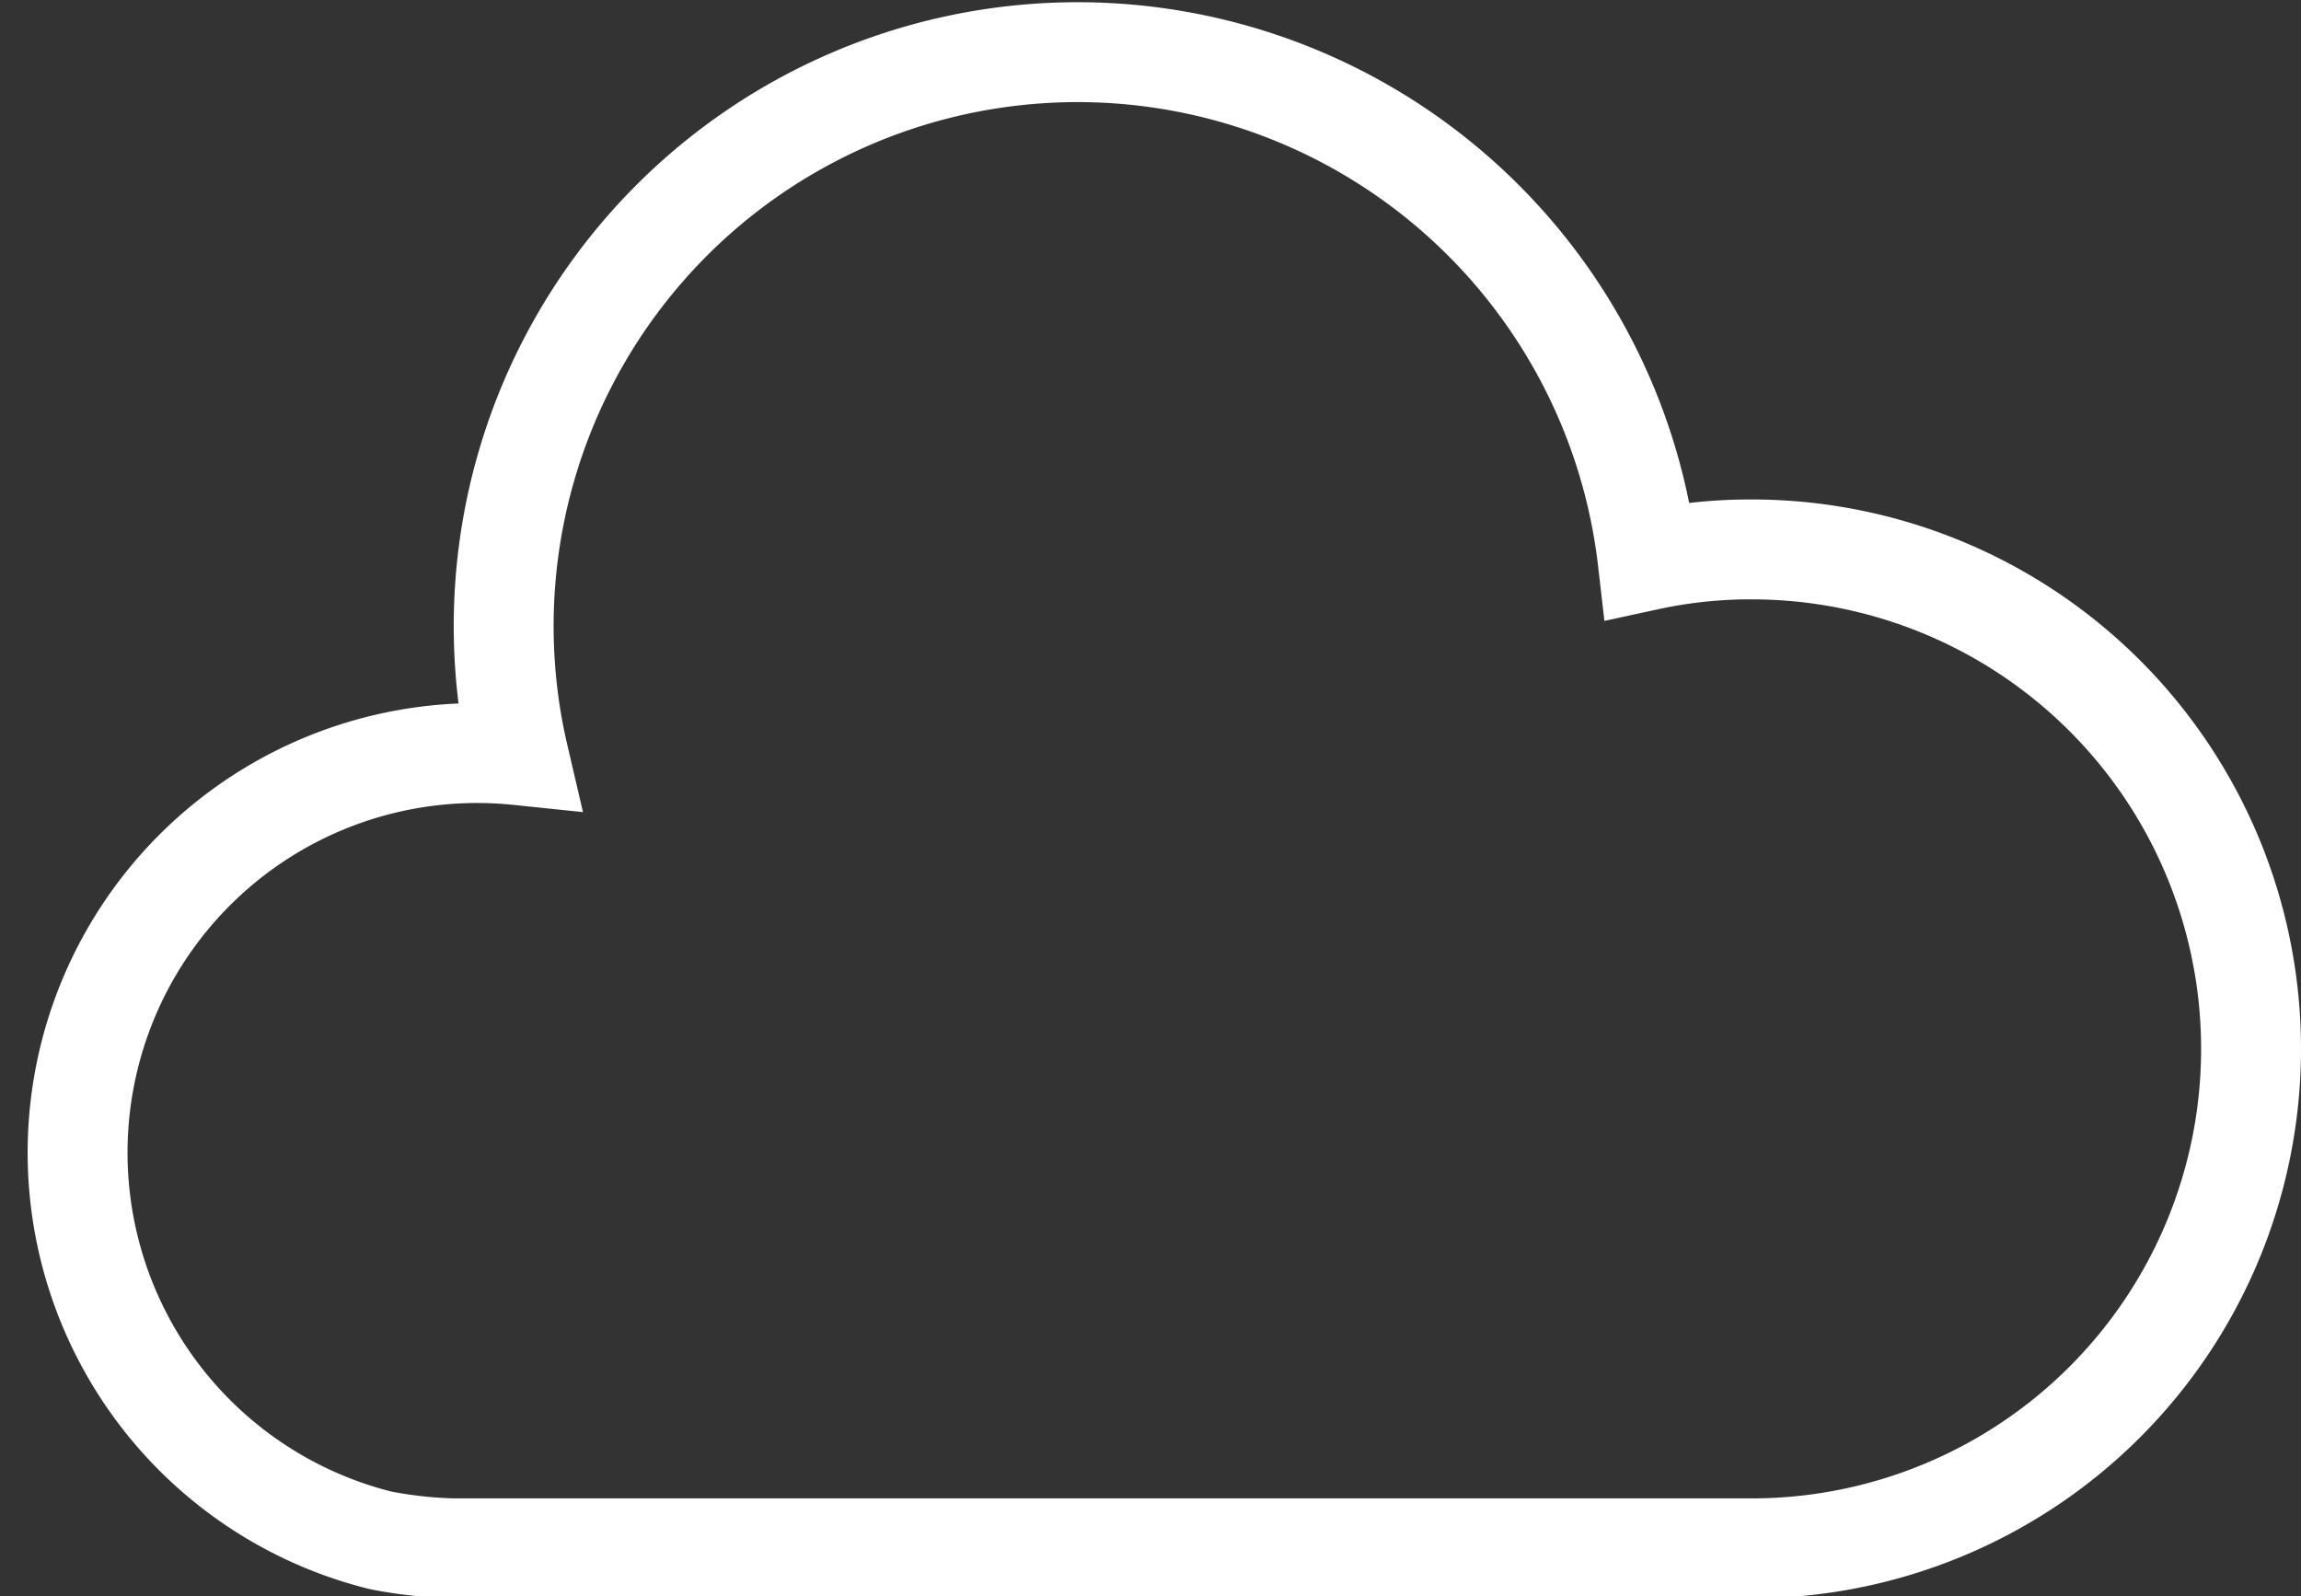
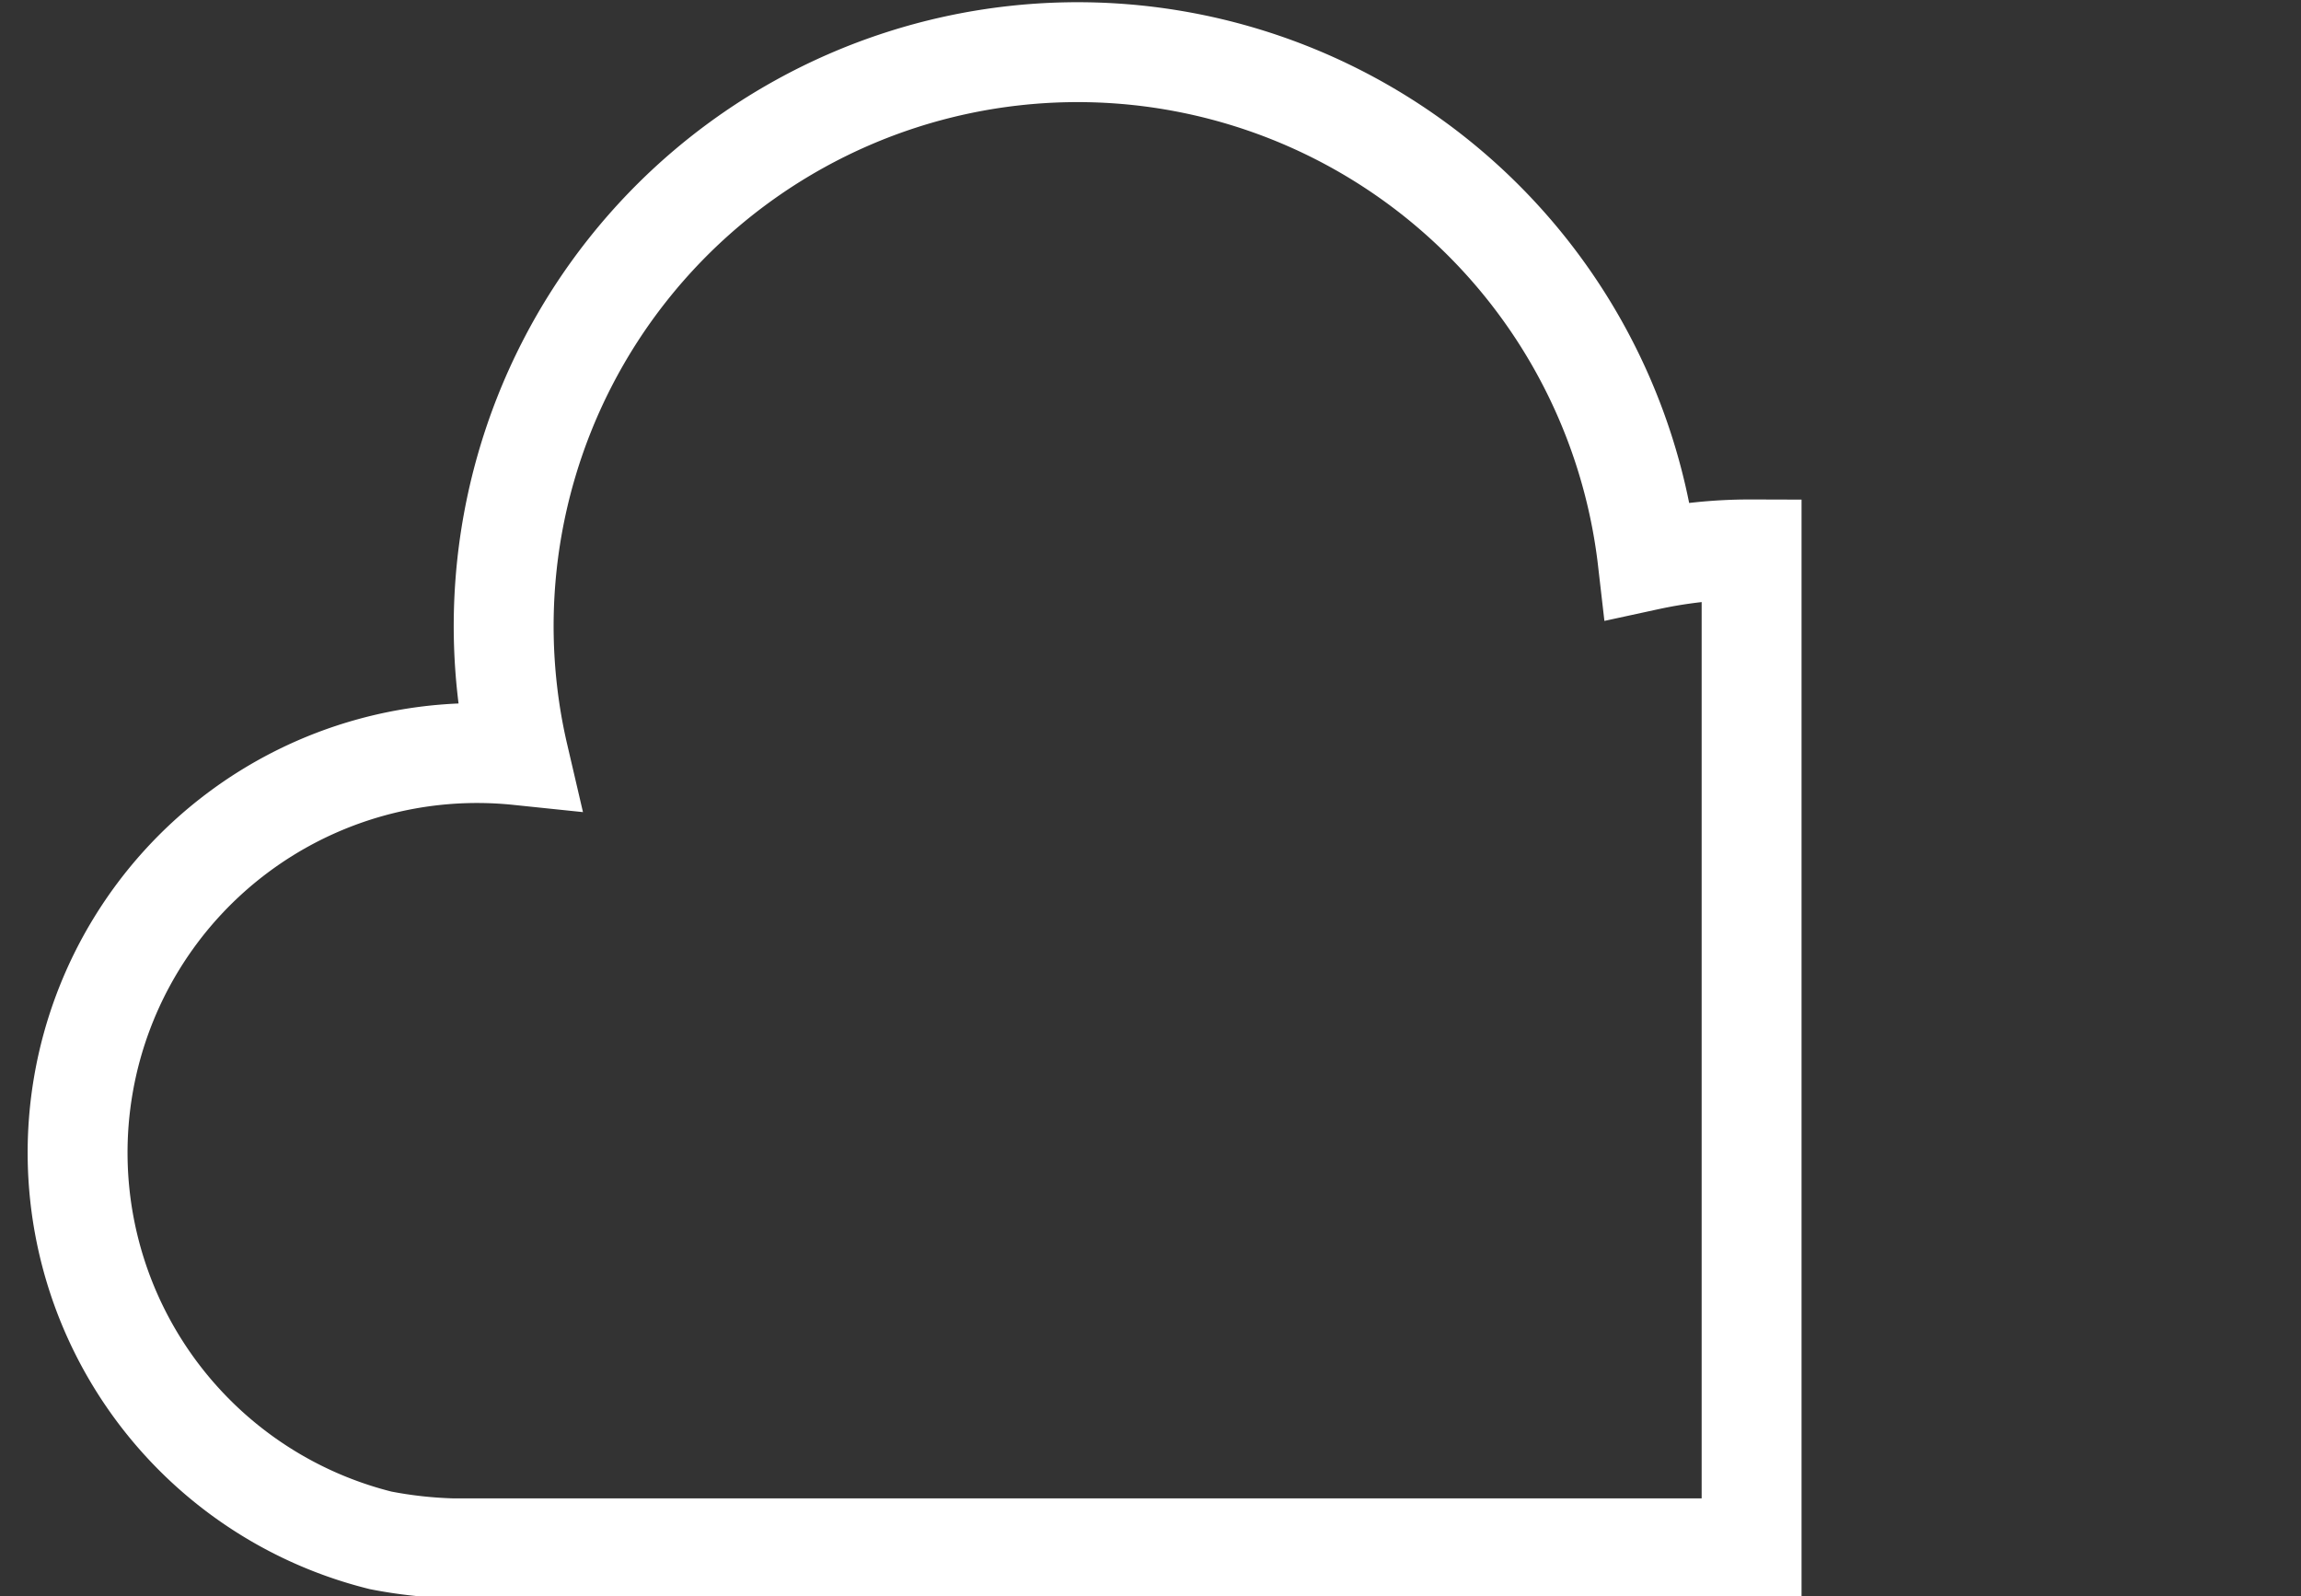
<svg xmlns="http://www.w3.org/2000/svg" viewBox="0 0 46.07 31.96">
  <rect x="0" y="0" width="46.07" height="31.96" fill="#333333" stroke="none" />
  <defs>
    <style>.cls-1{fill:none;stroke:#fff;stroke-linecap:round;stroke-miterlimit:10;stroke-width:2px;}</style>
  </defs>
  <g id="レイヤー_2" data-name="レイヤー 2">
    <g id="レイヤー_1-2" data-name="レイヤー 1">
-       <path class="cls-1" d="M35.07,11a9.67,9.67,0,0,0-2.08.22,11.49,11.49,0,0,0-22.83,2.63,11.25,11.25,0,0,0,.22,1.27A8,8,0,0,0,7.62,30.84,8.78,8.78,0,0,0,9.07,31h26a10,10,0,0,0,0-20Z" />
+       <path class="cls-1" d="M35.07,11a9.67,9.67,0,0,0-2.08.22,11.49,11.49,0,0,0-22.83,2.63,11.25,11.25,0,0,0,.22,1.27A8,8,0,0,0,7.62,30.84,8.78,8.78,0,0,0,9.07,31h26Z" />
    </g>
  </g>
</svg>